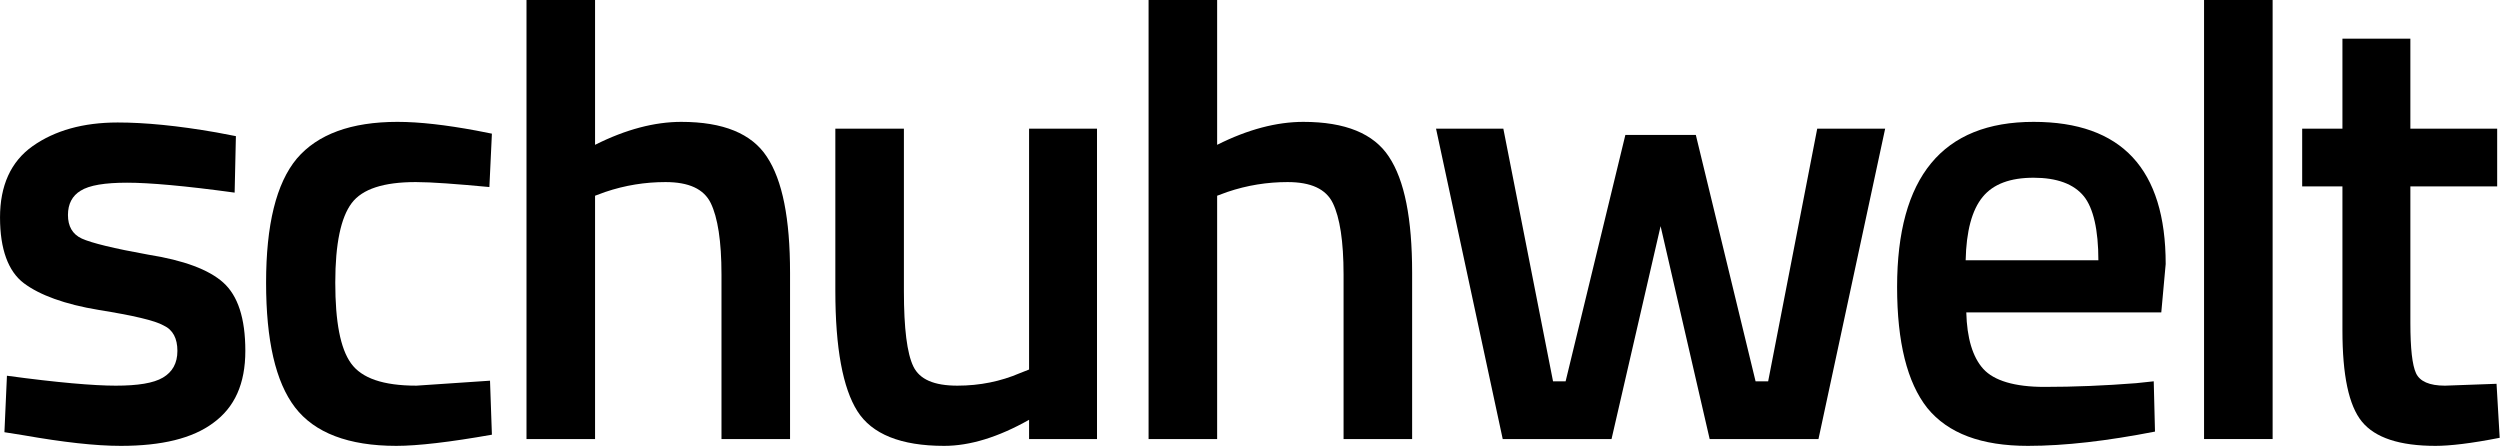
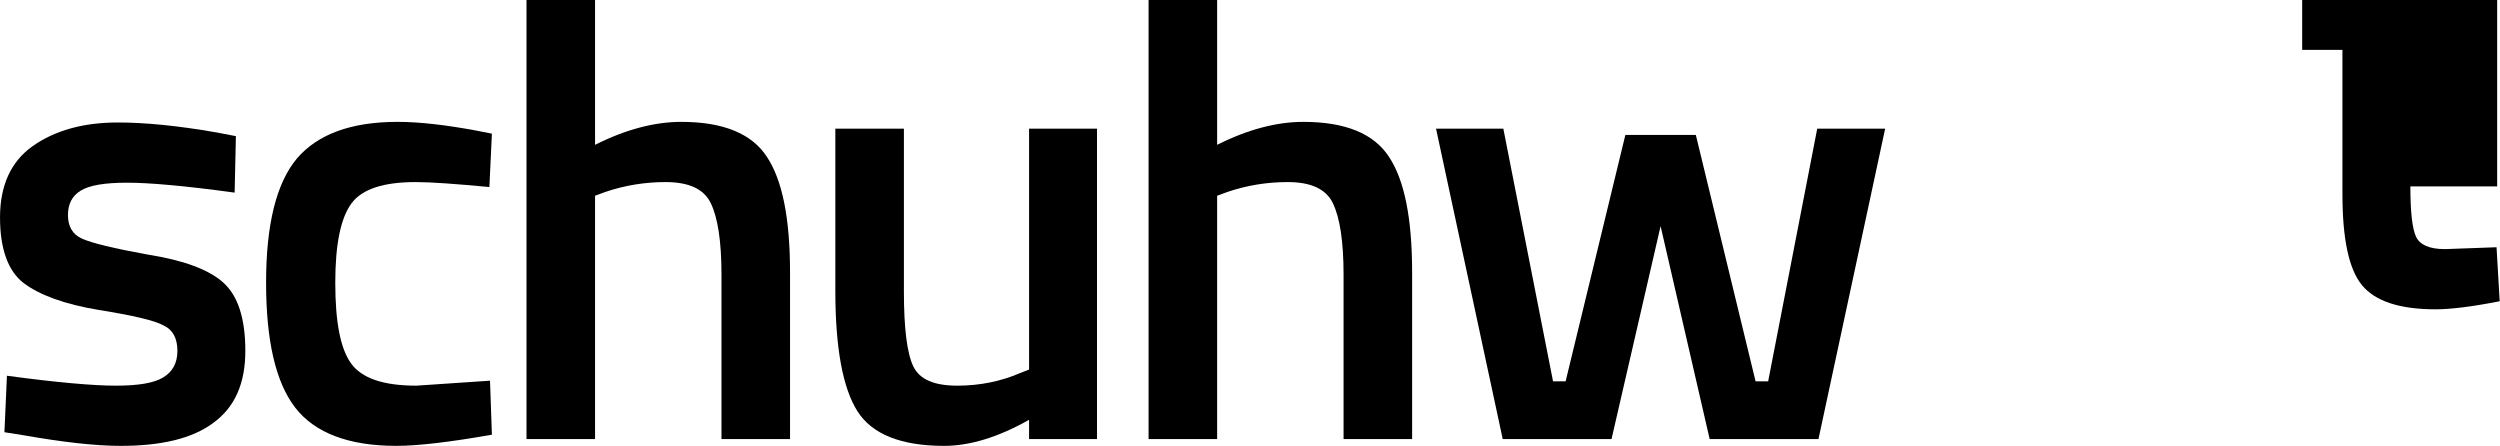
<svg xmlns="http://www.w3.org/2000/svg" version="1.1" xml:space="preserve" style="fill-rule:evenodd;clip-rule:evenodd;stroke-linejoin:round;stroke-miterlimit:2;" viewBox="2.36 9.14 114.67 20.48">
  <g transform="matrix(0.756,0,0,0.746,10.279,-44.242)">
    <g transform="matrix(38.163,0,0,38.163,-12,98.552)">
      <path d="M0.413,-0.397c-0.079,-0.011 -0.136,-0.016 -0.171,-0.016c-0.035,0 -0.06,0.004 -0.074,0.013c-0.013,0.008 -0.02,0.021 -0.02,0.039c0,0.018 0.007,0.031 0.022,0.038c0.015,0.007 0.051,0.016 0.106,0.026c0.056,0.009 0.096,0.024 0.119,0.045c0.023,0.021 0.035,0.057 0.035,0.11c0,0.053 -0.017,0.091 -0.051,0.116c-0.033,0.025 -0.082,0.037 -0.147,0.037c-0.041,0 -0.092,-0.006 -0.154,-0.017l-0.031,-0.005l0.004,-0.091c0.08,0.011 0.138,0.016 0.173,0.016c0.035,0 0.06,-0.004 0.075,-0.013c0.015,-0.009 0.023,-0.023 0.023,-0.043c0,-0.02 -0.007,-0.034 -0.022,-0.041c-0.014,-0.008 -0.048,-0.016 -0.103,-0.025c-0.054,-0.009 -0.094,-0.024 -0.119,-0.043c-0.025,-0.019 -0.038,-0.055 -0.038,-0.106c0,-0.051 0.017,-0.09 0.052,-0.115c0.035,-0.025 0.08,-0.038 0.135,-0.038c0.043,0 0.095,0.005 0.157,0.016l0.031,0.006l-0.002,0.091Z" style="fill-rule:nonzero;" />
    </g>
    <g transform="matrix(38.163,0,0,38.163,3.99,98.552)">
      <path d="M0.253,-0.511c0.035,0 0.077,0.005 0.125,0.014l0.025,0.005l-0.004,0.086c-0.053,-0.005 -0.092,-0.008 -0.117,-0.008c-0.051,0 -0.085,0.011 -0.102,0.034c-0.017,0.023 -0.026,0.065 -0.026,0.128c0,0.063 0.008,0.106 0.025,0.13c0.017,0.024 0.051,0.036 0.104,0.036l0.117,-0.008l0.003,0.087c-0.067,0.012 -0.118,0.018 -0.152,0.018c-0.076,0 -0.13,-0.021 -0.161,-0.062c-0.031,-0.041 -0.046,-0.108 -0.046,-0.201c0,-0.093 0.016,-0.16 0.049,-0.2c0.033,-0.039 0.086,-0.059 0.16,-0.059Z" style="fill-rule:nonzero;" />
    </g>
    <g transform="matrix(38.163,0,0,38.163,18.95,98.552)">
      <path d="M0.175,0l-0.109,0l0,-0.708l0.109,0l0,0.234c0.049,-0.025 0.095,-0.037 0.137,-0.037c0.067,0 0.112,0.019 0.136,0.056c0.025,0.038 0.037,0.1 0.037,0.187l0,0.268l-0.109,0l0,-0.265c0,-0.054 -0.006,-0.092 -0.017,-0.115c-0.011,-0.023 -0.035,-0.034 -0.072,-0.034c-0.032,0 -0.064,0.005 -0.096,0.016l-0.016,0.006l0,0.392Z" style="fill-rule:nonzero;" />
    </g>
    <g transform="matrix(38.163,0,0,38.163,37.879,98.552)">
      <path d="M0.369,-0.5l0.108,0l0,0.5l-0.108,0l0,-0.031c-0.049,0.028 -0.094,0.042 -0.135,0.042c-0.069,0 -0.115,-0.019 -0.138,-0.056c-0.023,-0.037 -0.035,-0.101 -0.035,-0.194l0,-0.261l0.109,0l0,0.262c0,0.06 0.005,0.1 0.015,0.121c0.01,0.021 0.033,0.031 0.07,0.031c0.036,0 0.069,-0.007 0.099,-0.02l0.015,-0.006l0,-0.388Z" style="fill-rule:nonzero;" />
    </g>
    <g transform="matrix(38.163,0,0,38.163,56.693,98.552)">
      <path d="M0.175,0l-0.109,0l0,-0.708l0.109,0l0,0.234c0.049,-0.025 0.095,-0.037 0.137,-0.037c0.067,0 0.112,0.019 0.136,0.056c0.025,0.038 0.037,0.1 0.037,0.187l0,0.268l-0.109,0l0,-0.265c0,-0.054 -0.006,-0.092 -0.017,-0.115c-0.011,-0.023 -0.035,-0.034 -0.072,-0.034c-0.032,0 -0.064,0.005 -0.096,0.016l-0.016,0.006l0,0.392Z" style="fill-rule:nonzero;" />
    </g>
    <g transform="matrix(38.163,0,0,38.163,75.622,98.552)">
      <path d="M0.027,-0.5l0.107,0l0.079,0.407l0.02,0l0.095,-0.397l0.112,0l0.095,0.397l0.02,0l0.078,-0.407l0.108,0l-0.106,0.5l-0.173,0l-0.078,-0.343l-0.078,0.343l-0.173,0l-0.106,-0.5Z" style="fill-rule:nonzero;" />
    </g>
    <g transform="matrix(38.163,0,0,38.163,103.023,98.552)">
-       <path d="M0.422,-0.09l0.028,-0.003l0.002,0.081c-0.076,0.015 -0.143,0.023 -0.202,0.023c-0.074,0 -0.127,-0.02 -0.16,-0.061c-0.032,-0.041 -0.048,-0.106 -0.048,-0.195c0,-0.177 0.072,-0.266 0.217,-0.266c0.14,0 0.21,0.076 0.21,0.229l-0.007,0.078l-0.31,0c0.001,0.041 0.01,0.072 0.027,0.091c0.017,0.019 0.05,0.029 0.097,0.029c0.047,0 0.096,-0.002 0.146,-0.006Zm-0.06,-0.198c0,-0.049 -0.008,-0.084 -0.023,-0.103c-0.016,-0.02 -0.043,-0.03 -0.08,-0.03c-0.037,0 -0.064,0.01 -0.081,0.031c-0.017,0.021 -0.026,0.055 -0.027,0.102l0.211,0Z" style="fill-rule:nonzero;" />
-     </g>
+       </g>
    <g transform="matrix(38.163,0,0,38.163,120.502,98.552)">
-       <rect x="0.072" y="-0.708" width="0.109" height="0.708" style="fill-rule:nonzero;" />
-     </g>
+       </g>
    <g transform="matrix(38.163,0,0,38.163,128.249,98.552)">
-       <path d="M0.335,-0.407l-0.138,0l0,0.22c0,0.041 0.003,0.068 0.009,0.081c0.006,0.013 0.021,0.02 0.046,0.02l0.082,-0.003l0.005,0.087c-0.045,0.009 -0.079,0.013 -0.102,0.013c-0.057,0 -0.096,-0.013 -0.117,-0.039c-0.021,-0.026 -0.031,-0.075 -0.031,-0.147l0,-0.232l-0.064,0l0,-0.093l0.064,0l0,-0.145l0.108,0l0,0.145l0.138,0l0,0.093Z" style="fill-rule:nonzero;" />
+       <path d="M0.335,-0.407l-0.138,0c0,0.041 0.003,0.068 0.009,0.081c0.006,0.013 0.021,0.02 0.046,0.02l0.082,-0.003l0.005,0.087c-0.045,0.009 -0.079,0.013 -0.102,0.013c-0.057,0 -0.096,-0.013 -0.117,-0.039c-0.021,-0.026 -0.031,-0.075 -0.031,-0.147l0,-0.232l-0.064,0l0,-0.093l0.064,0l0,-0.145l0.108,0l0,0.145l0.138,0l0,0.093Z" style="fill-rule:nonzero;" />
    </g>
  </g>
</svg>